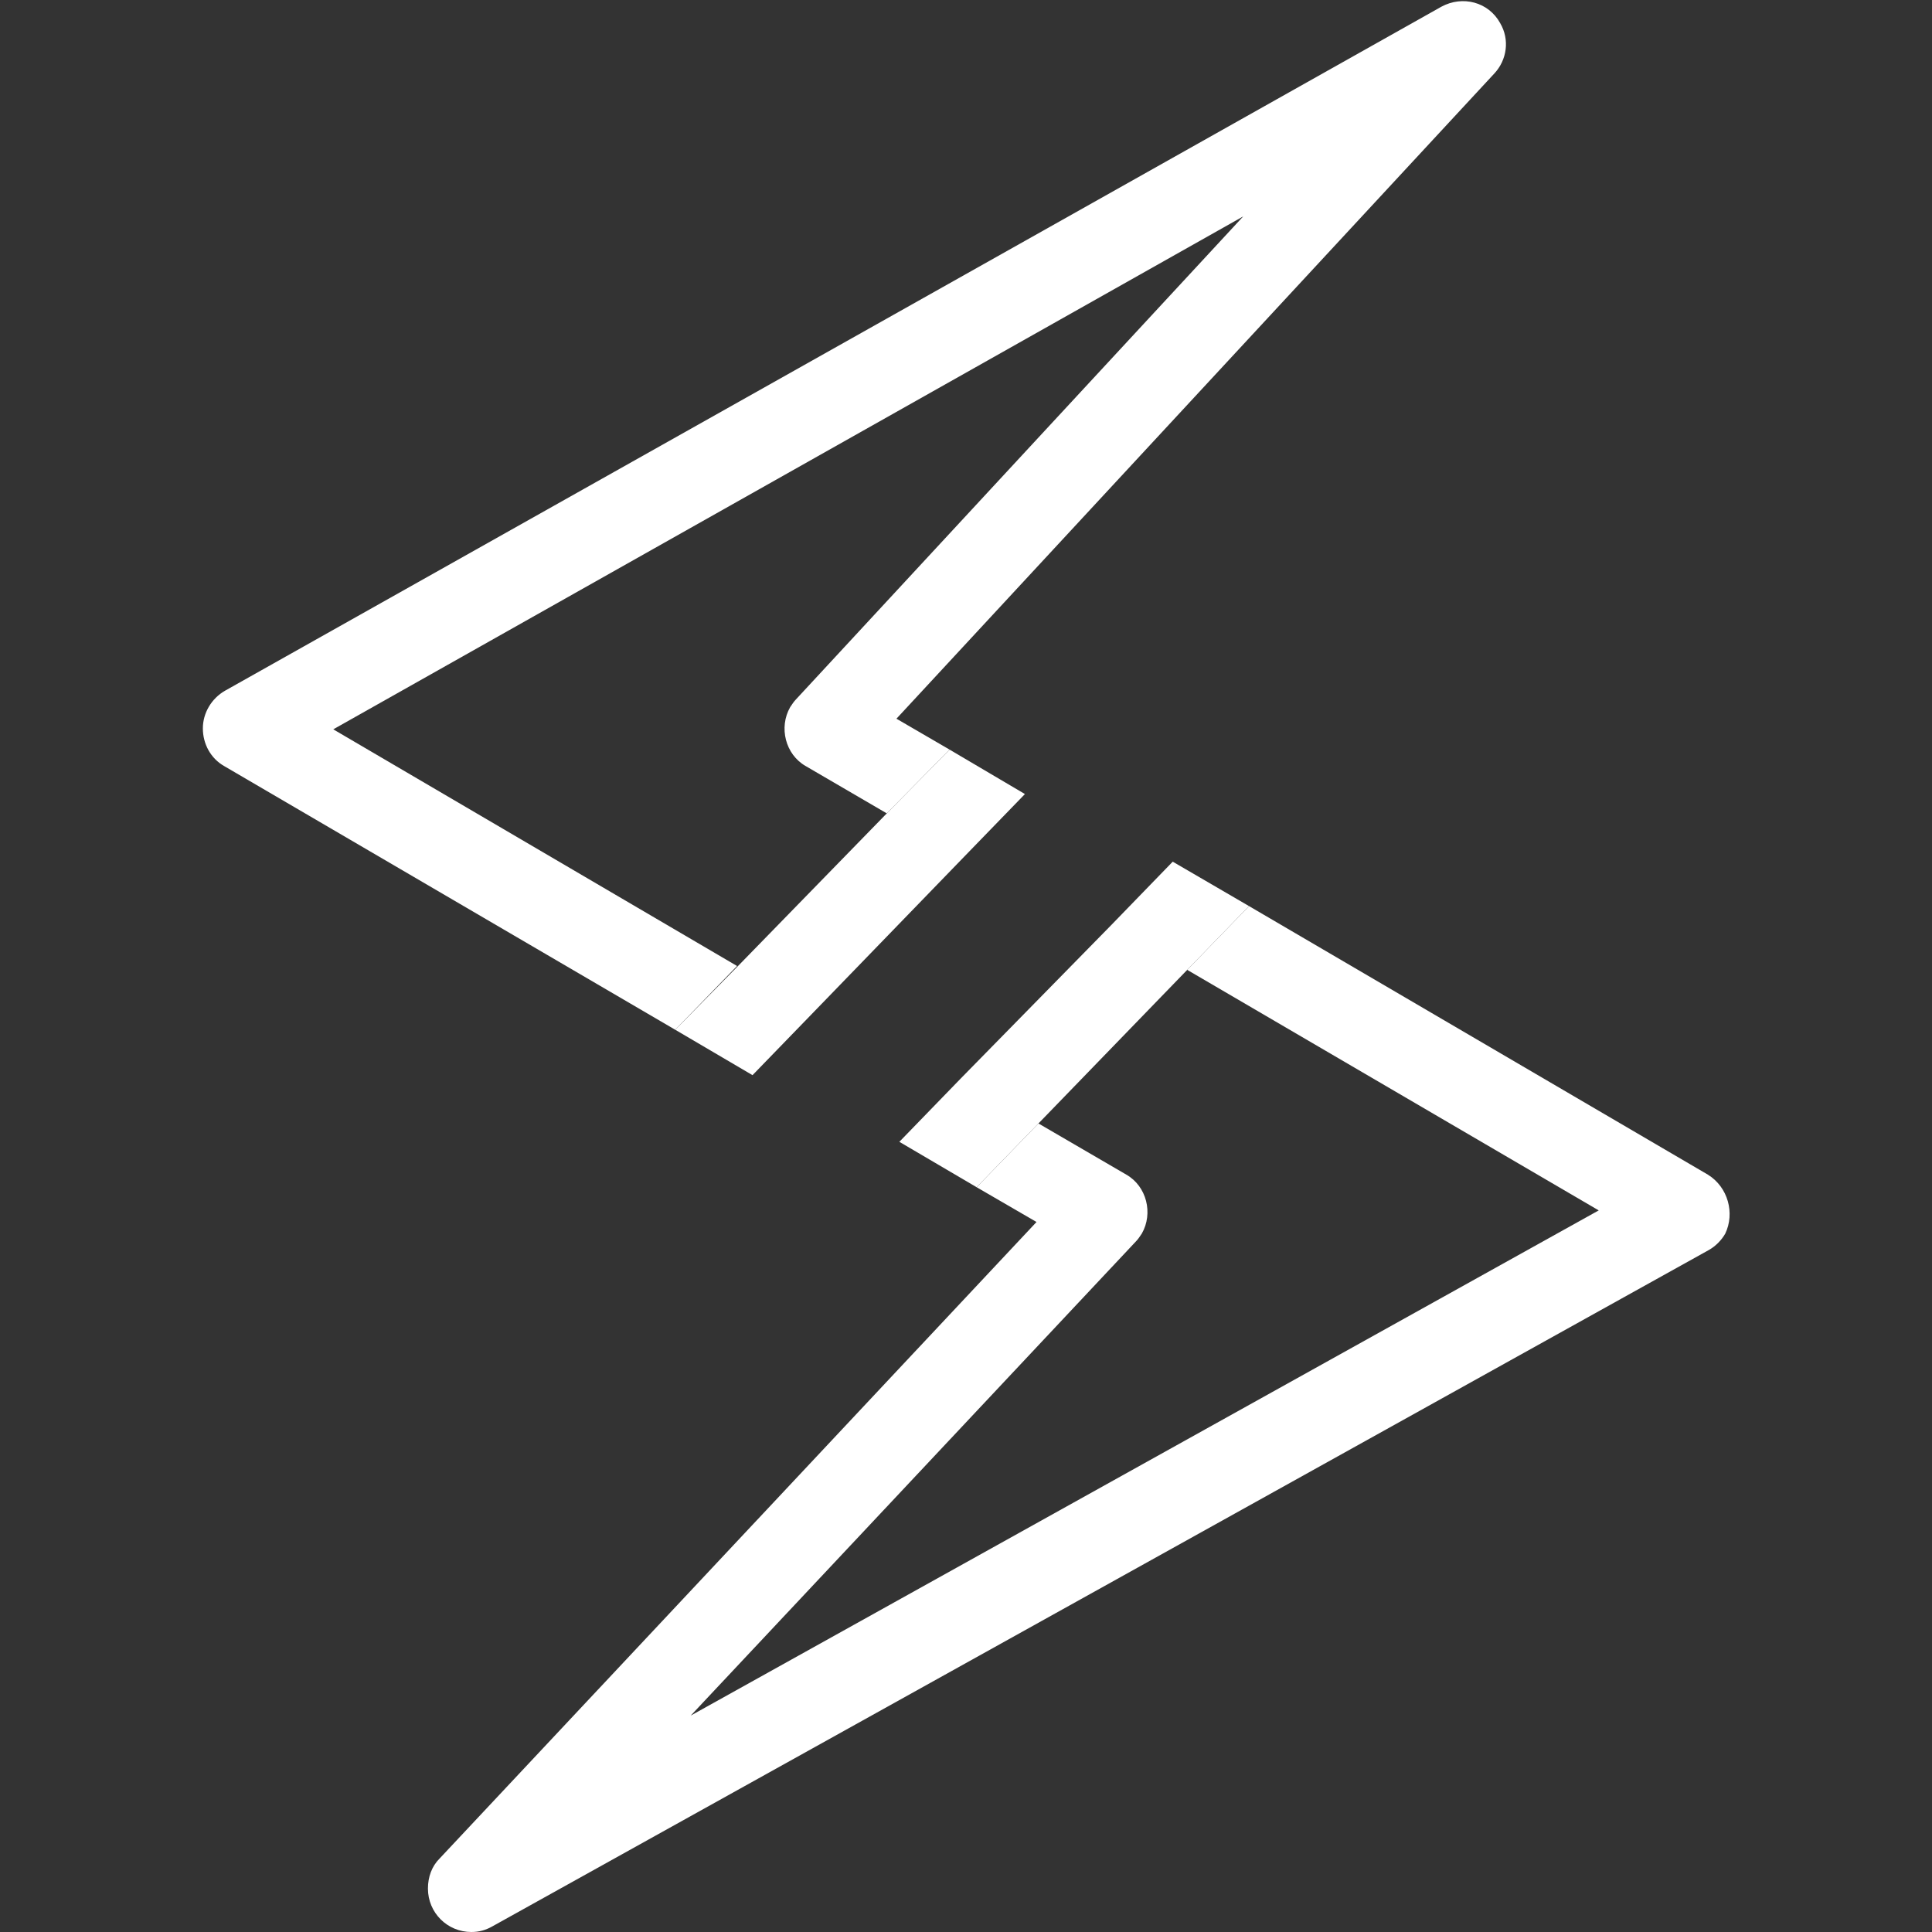
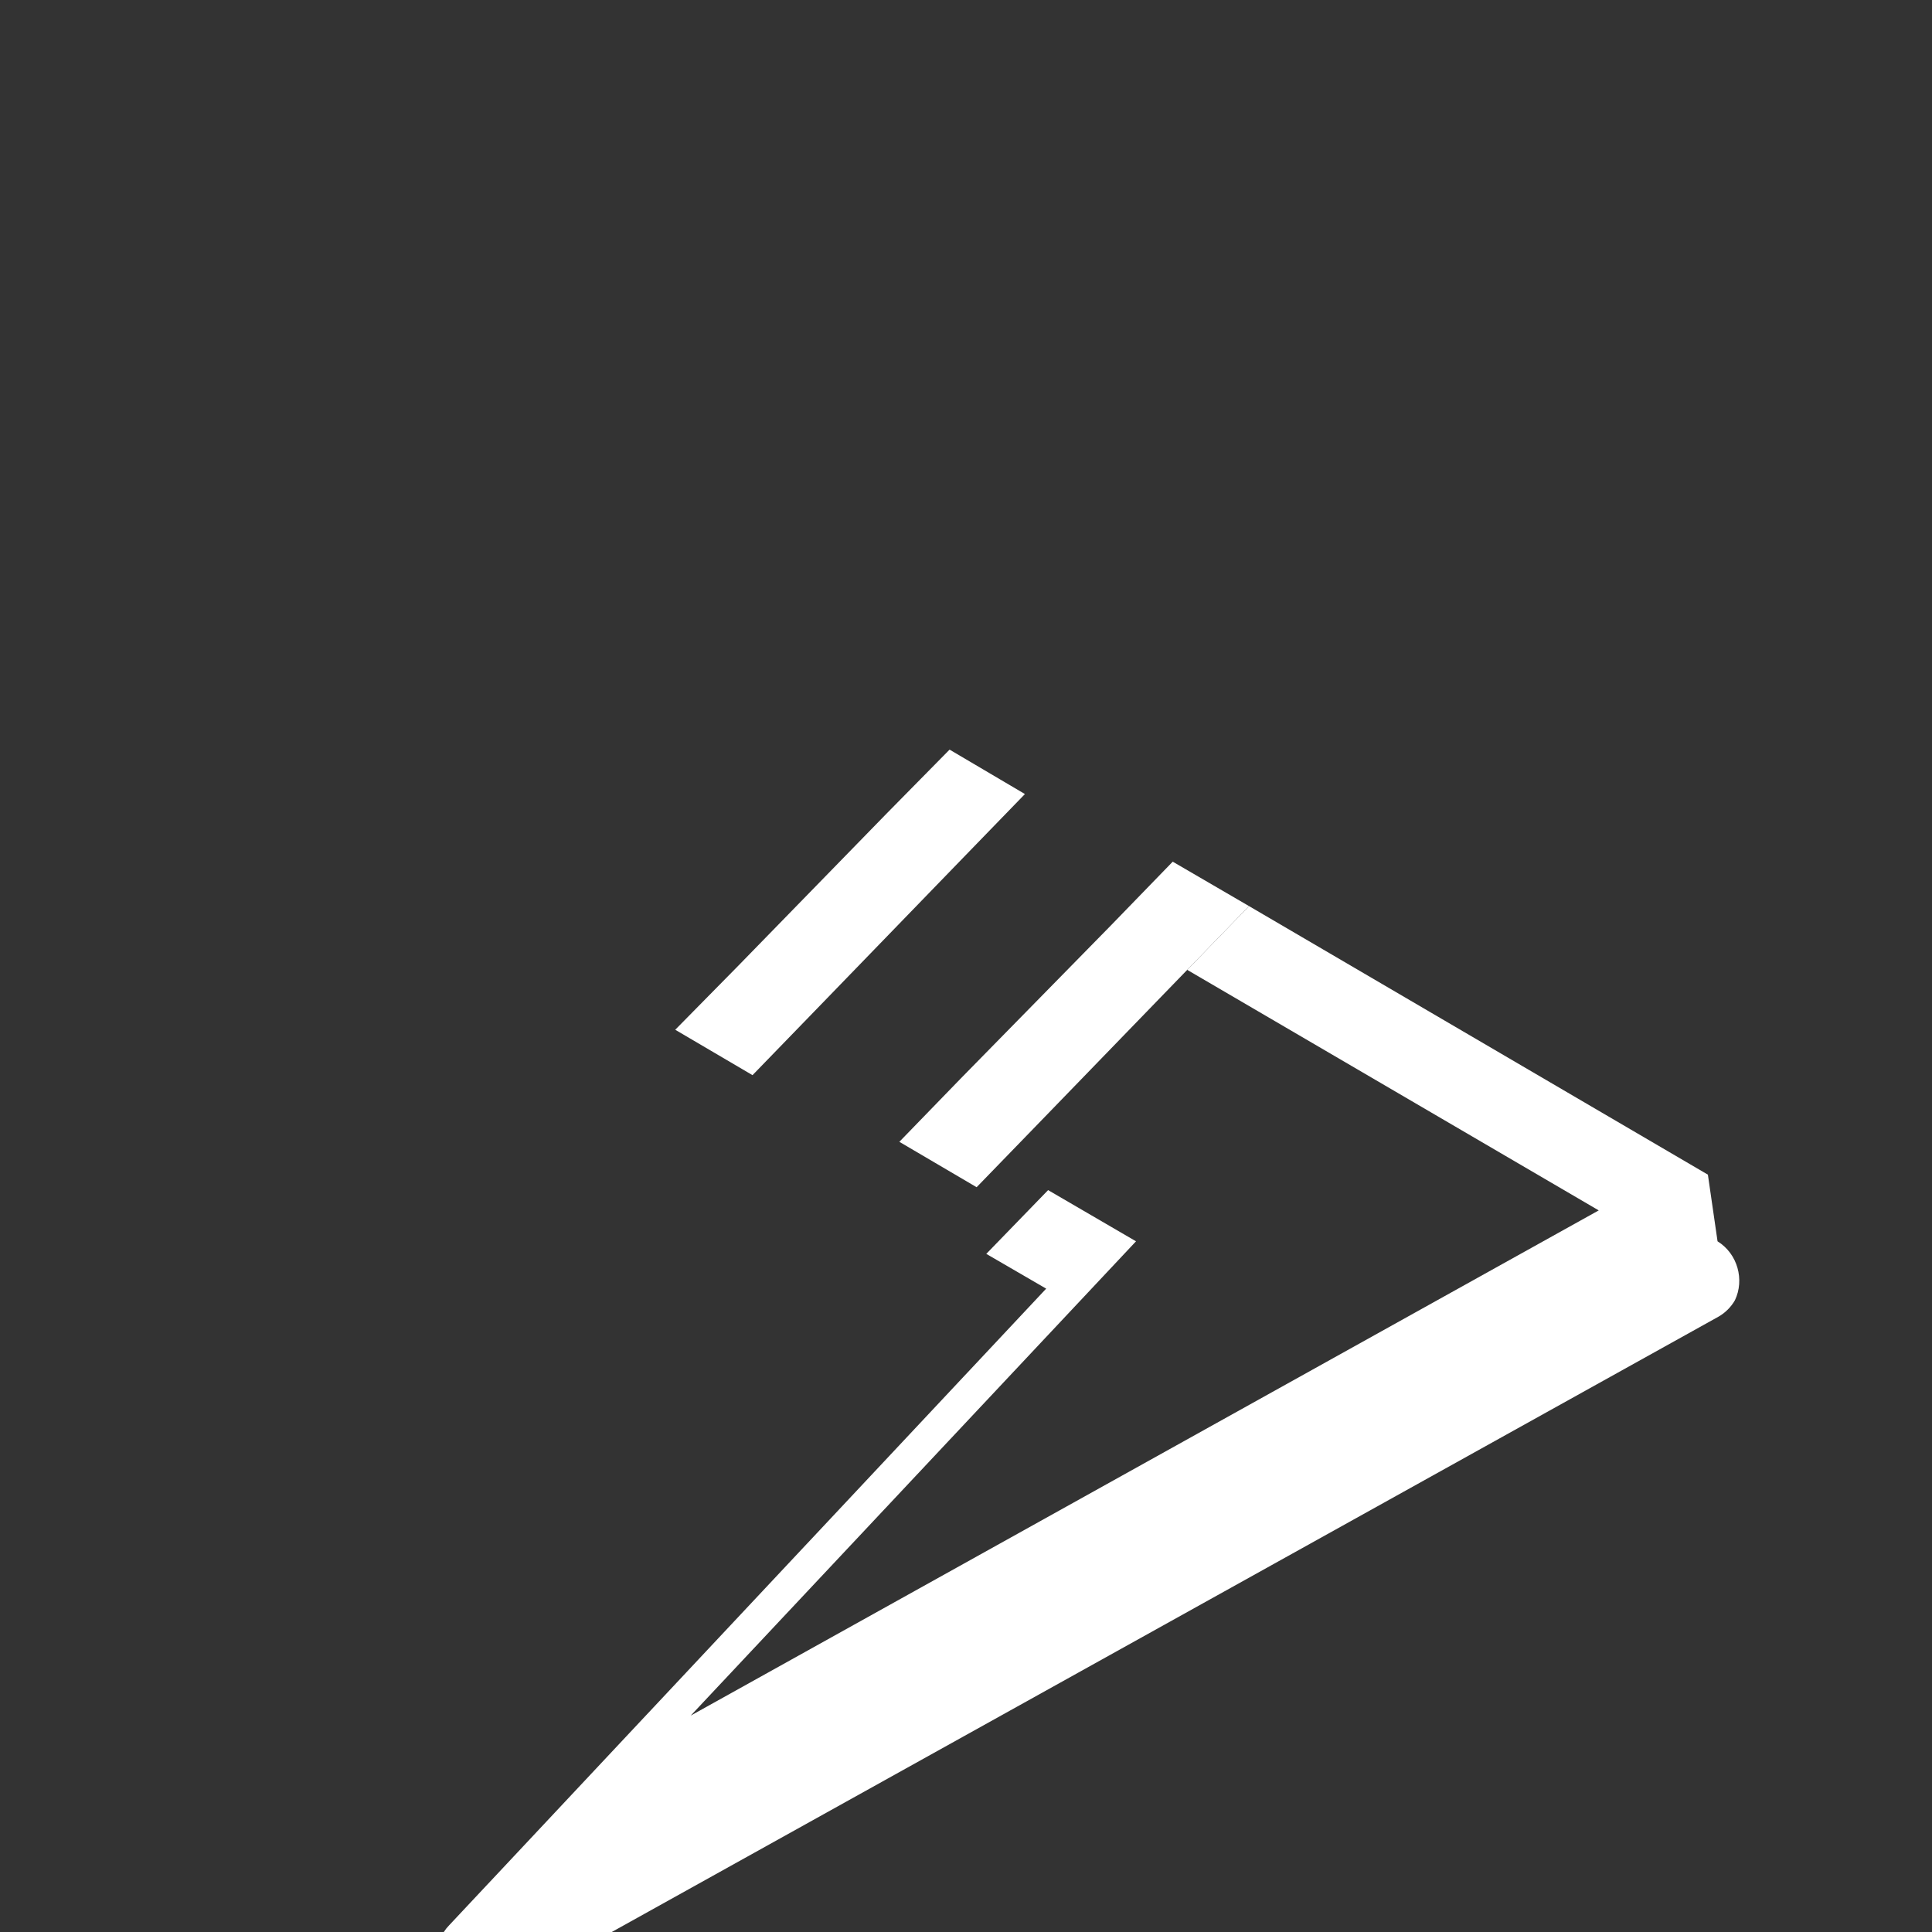
<svg xmlns="http://www.w3.org/2000/svg" t="1719386455635" class="icon" viewBox="0 0 1024 1024" version="1.1" p-id="2575" width="300" height="300">
  <rect x="0" y="0" width="1024" height="1024" fill="#333333" stroke="none" />
-   <path d="M176.64 386.56l482.304-271.872-237.056 256c-1.024 1.024-2.048 2.56-3.072 4.096-6.144 10.752-2.56 25.088 8.192 31.232l43.008 25.088 33.28-33.792-28.16-16.384 316.928-342.016c6.656-7.168 8.192-17.92 3.072-26.624-6.144-11.264-19.968-14.848-31.232-8.704L119.296 366.08c-7.168 4.096-11.776 11.776-11.776 19.968s4.096 15.872 11.264 19.968l239.104 139.776 32.768-33.792-214.016-125.44z" fill="#ffffff" p-id="2576" />
  <path d="M503.296 397.312l-33.28 33.792L391.168 512l-33.28 33.792 40.96 24.064 32.768-33.792 78.848-81.408 32.768-33.792z" fill="#ffffff" p-id="2577" />
-   <path d="M905.216 622.592l-243.2-142.336-32.768 33.792 218.112 127.488-481.28 267.776 236.032-251.392c1.024-1.024 2.048-2.56 3.072-4.096 6.144-10.752 2.56-25.088-8.192-31.232l-46.592-27.136-32.768 33.792 31.744 18.432-316.416 337.408c-4.096 4.096-6.144 9.728-6.144 15.872 0 12.8 10.24 23.04 23.04 23.04 4.096 0 7.68-1.024 11.264-3.072l644.608-358.4c3.584-2.048 6.656-5.12 8.704-8.704 5.12-10.752 1.536-24.576-9.216-31.232z" fill="#ffffff" p-id="2578" />
+   <path d="M905.216 622.592l-243.2-142.336-32.768 33.792 218.112 127.488-481.28 267.776 236.032-251.392l-46.592-27.136-32.768 33.792 31.744 18.432-316.416 337.408c-4.096 4.096-6.144 9.728-6.144 15.872 0 12.8 10.24 23.04 23.04 23.04 4.096 0 7.68-1.024 11.264-3.072l644.608-358.4c3.584-2.048 6.656-5.12 8.704-8.704 5.12-10.752 1.536-24.576-9.216-31.232z" fill="#ffffff" p-id="2578" />
  <path d="M621.568 456.704l-32.768 33.792-79.36 80.896-32.768 33.792 40.96 24.064 32.768-33.792 78.848-81.408 32.768-33.792z" fill="#ffffff" p-id="2579" />
</svg>